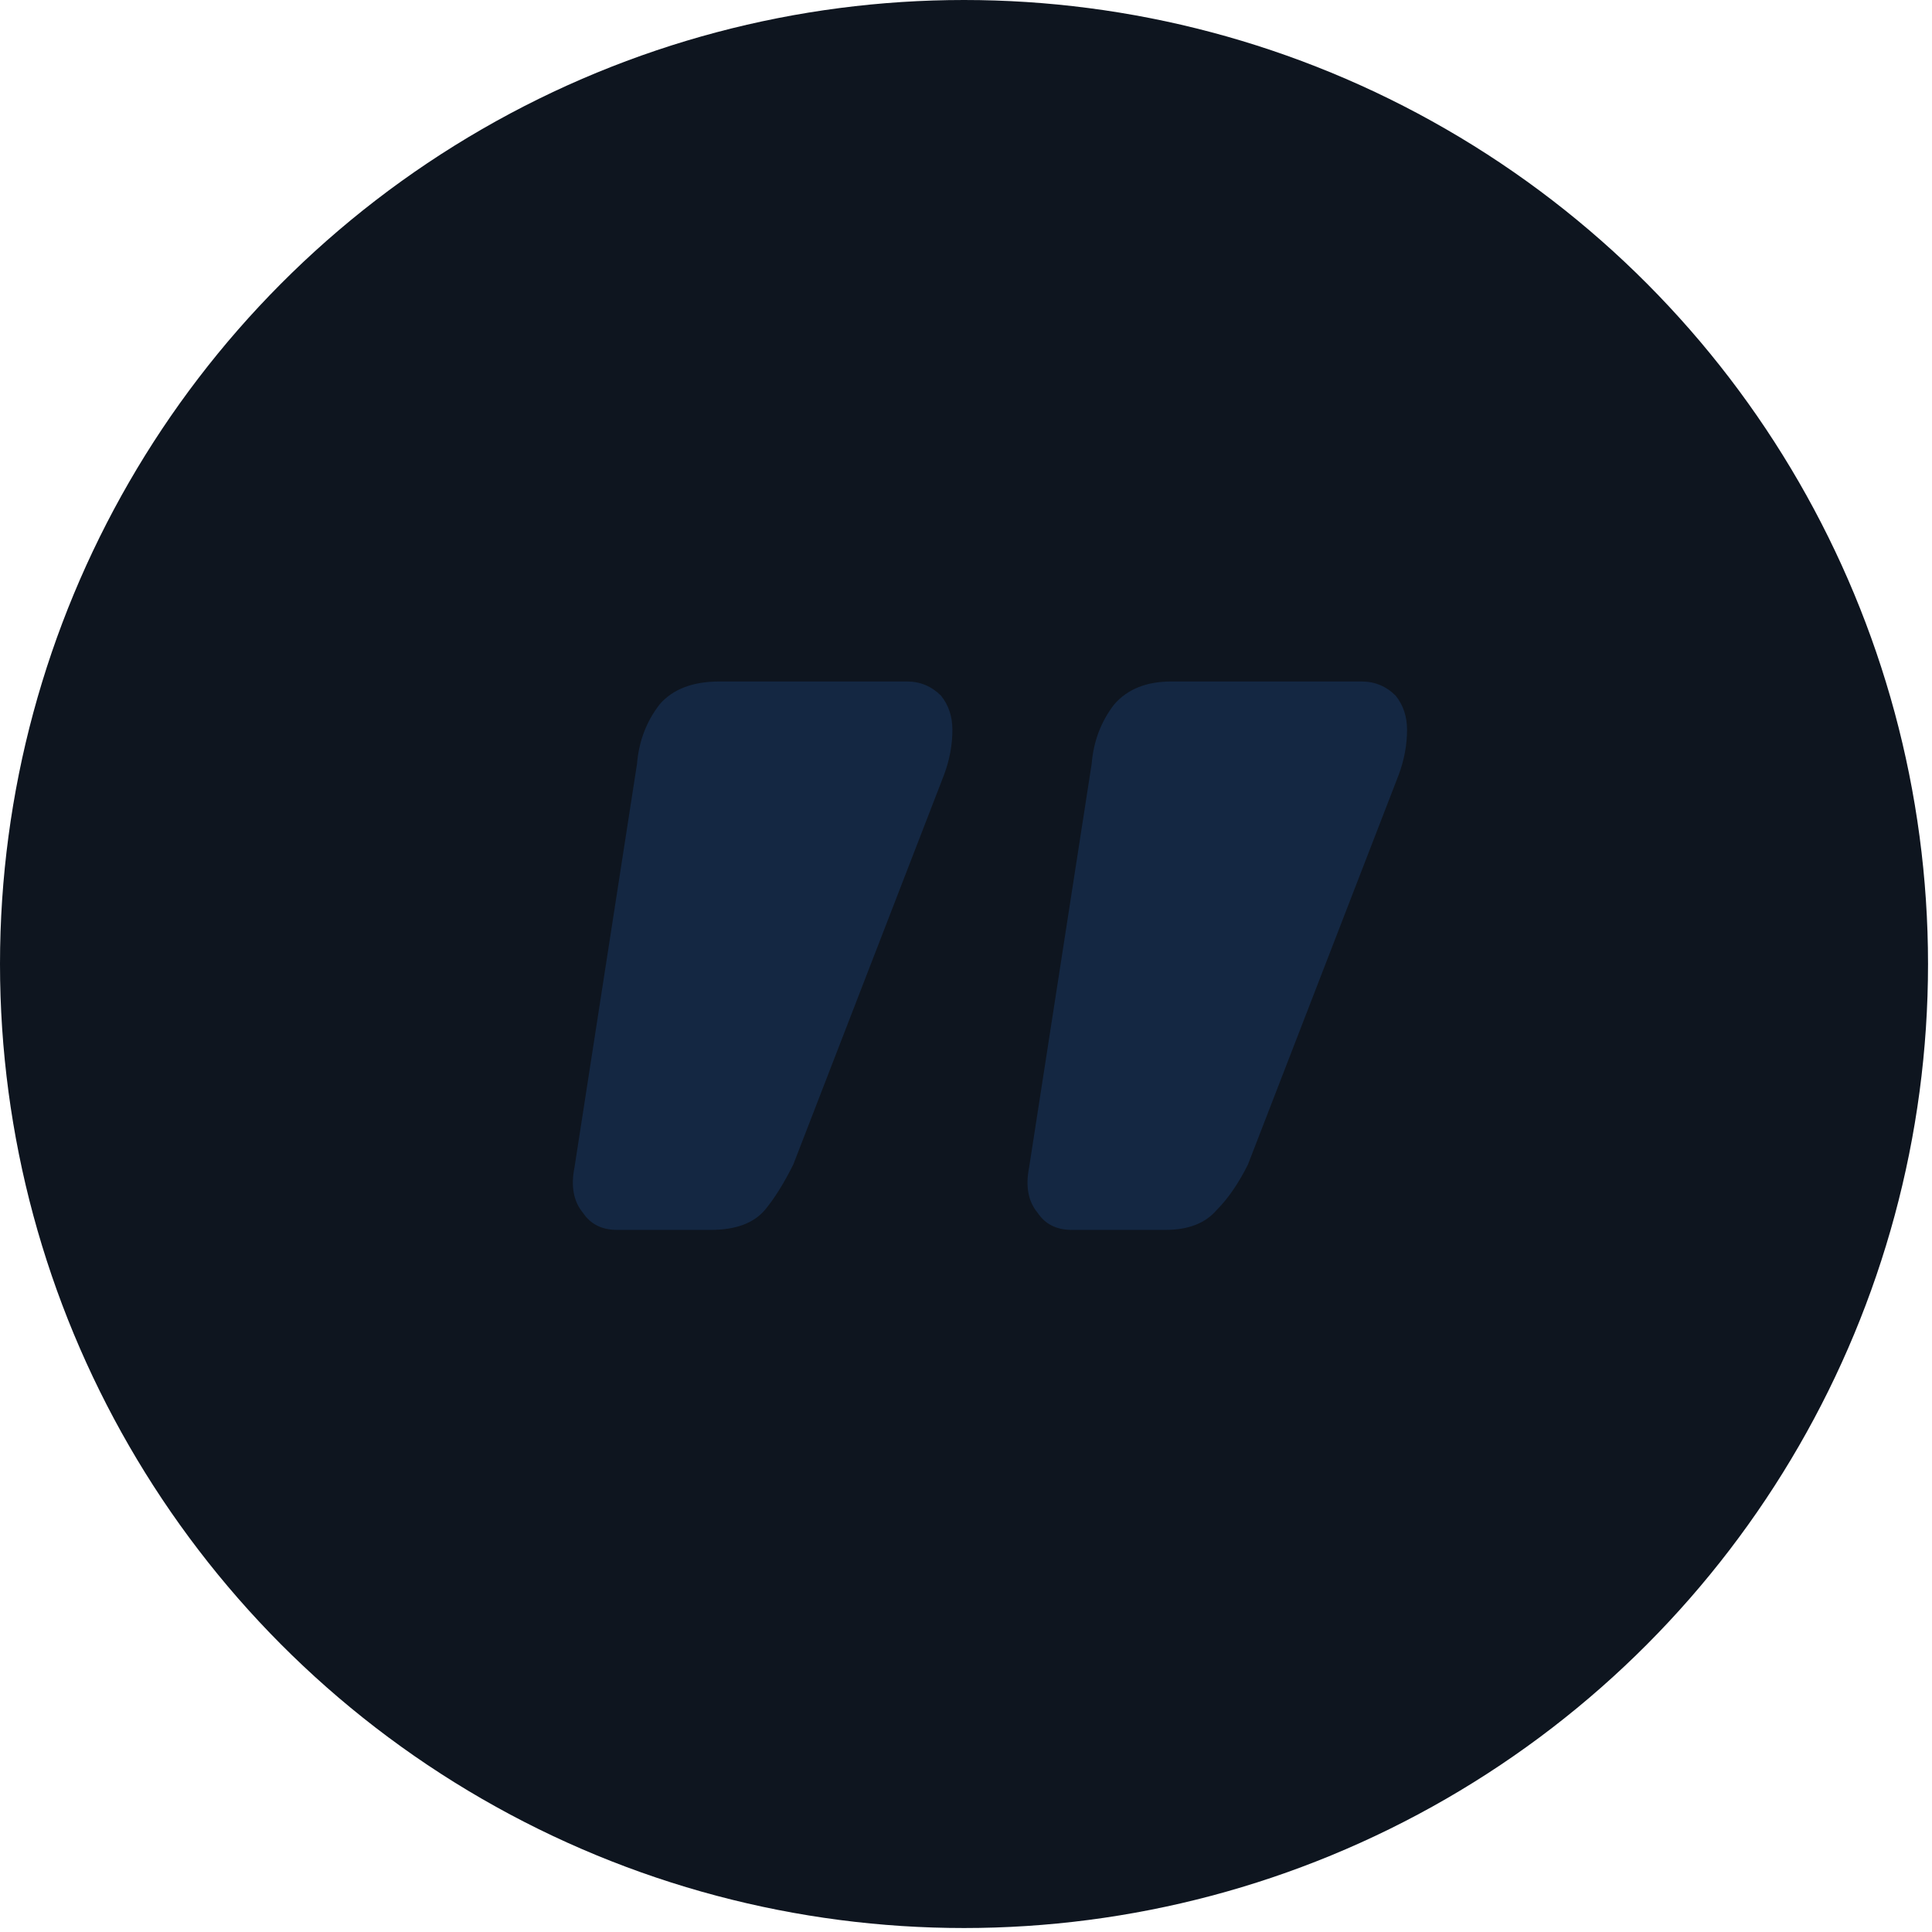
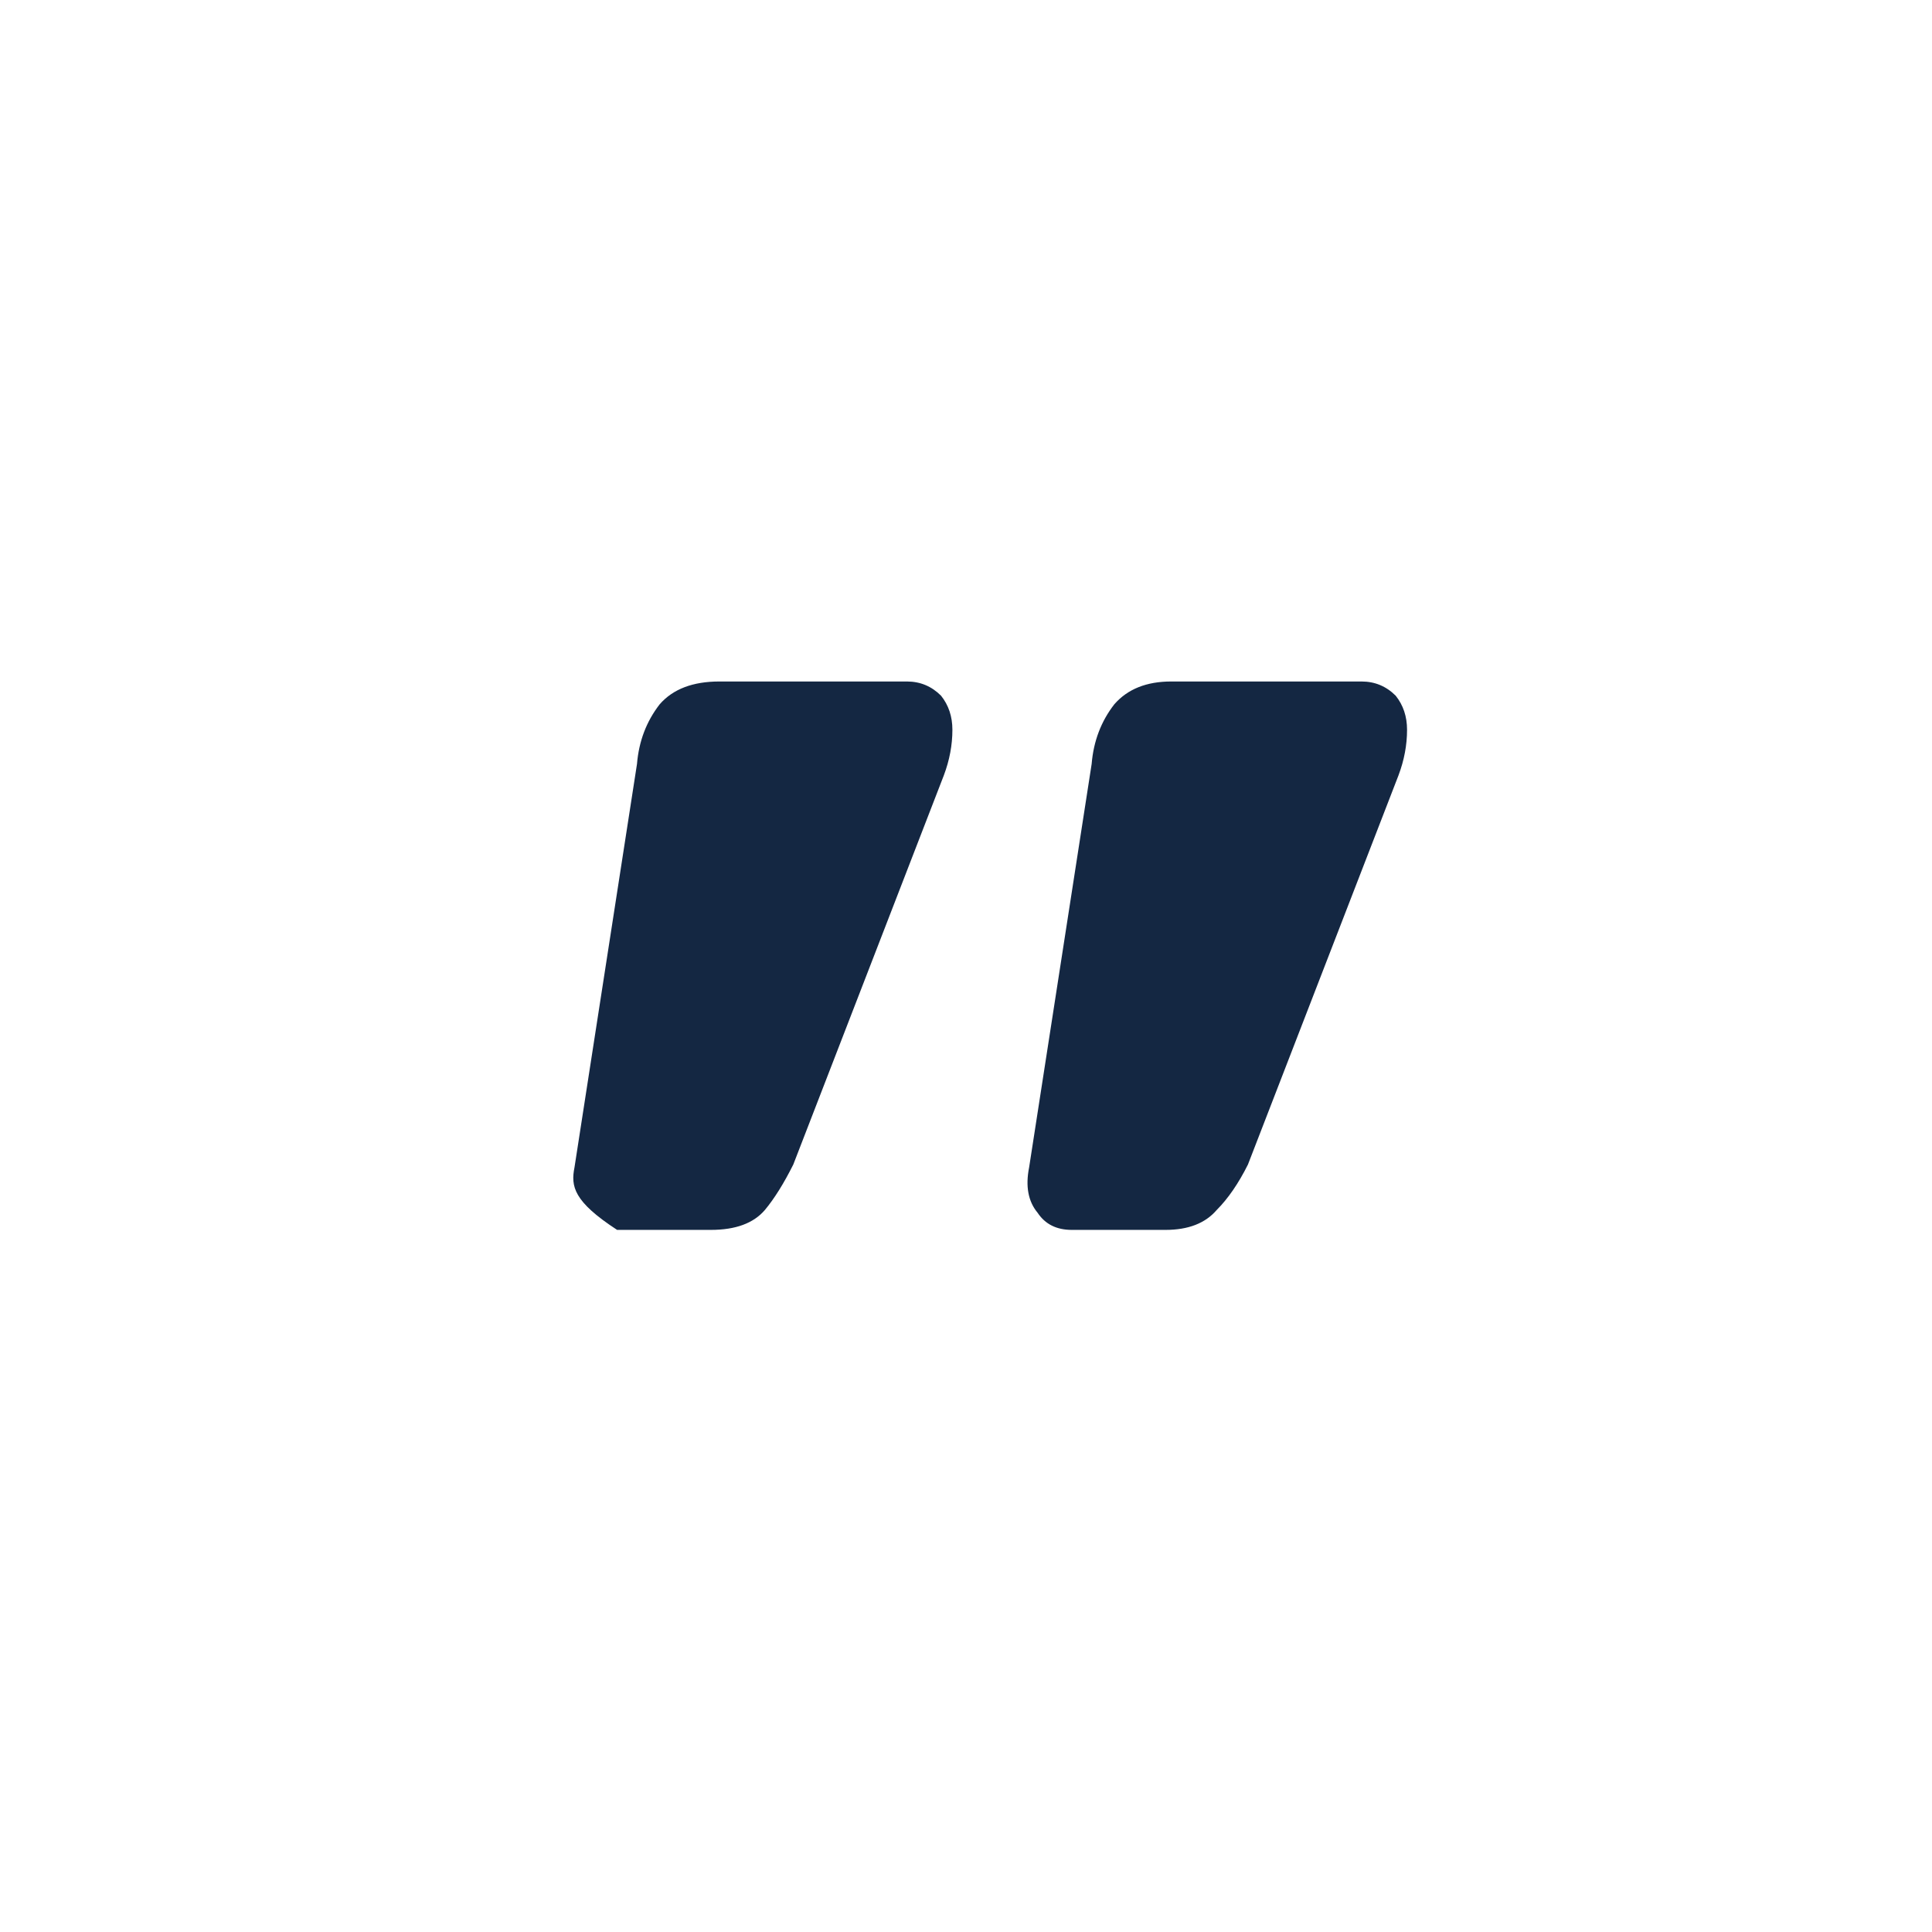
<svg xmlns="http://www.w3.org/2000/svg" width="73" height="73" viewBox="0 0 73 73" fill="none">
  <g id="&quot;">
-     <circle id="Background" cx="36.425" cy="36.425" r="36.425" fill="#0E151F" />
-     <path id="â" d="M34.269 25.75C34.77 25.75 35.199 25.929 35.557 26.287C35.843 26.644 35.986 27.074 35.986 27.575C35.986 28.148 35.879 28.72 35.664 29.293L29.974 44.002C29.616 44.718 29.258 45.29 28.9 45.72C28.471 46.221 27.791 46.471 26.86 46.471L23.317 46.471C22.745 46.471 22.315 46.257 22.029 45.827C21.671 45.398 21.564 44.825 21.707 44.109L24.069 28.863C24.14 28.004 24.427 27.253 24.928 26.609C25.429 26.036 26.18 25.75 27.183 25.75L34.269 25.75ZM51.447 25.75C51.948 25.75 52.378 25.929 52.736 26.287C53.022 26.645 53.165 27.074 53.165 27.575C53.165 28.148 53.058 28.72 52.843 29.293L47.153 44.002C46.795 44.718 46.401 45.29 45.972 45.72C45.542 46.221 44.898 46.471 44.039 46.471H40.496C39.923 46.471 39.494 46.257 39.208 45.827C38.85 45.398 38.742 44.825 38.885 44.109L41.248 28.863C41.319 28.004 41.605 27.253 42.106 26.609C42.607 26.036 43.323 25.75 44.254 25.75L51.447 25.75Z" fill="#142742" />
+     <path id="â" d="M34.269 25.75C34.77 25.75 35.199 25.929 35.557 26.287C35.843 26.644 35.986 27.074 35.986 27.575C35.986 28.148 35.879 28.72 35.664 29.293L29.974 44.002C29.616 44.718 29.258 45.29 28.9 45.72C28.471 46.221 27.791 46.471 26.86 46.471L23.317 46.471C21.671 45.398 21.564 44.825 21.707 44.109L24.069 28.863C24.14 28.004 24.427 27.253 24.928 26.609C25.429 26.036 26.18 25.75 27.183 25.75L34.269 25.75ZM51.447 25.75C51.948 25.75 52.378 25.929 52.736 26.287C53.022 26.645 53.165 27.074 53.165 27.575C53.165 28.148 53.058 28.72 52.843 29.293L47.153 44.002C46.795 44.718 46.401 45.29 45.972 45.72C45.542 46.221 44.898 46.471 44.039 46.471H40.496C39.923 46.471 39.494 46.257 39.208 45.827C38.85 45.398 38.742 44.825 38.885 44.109L41.248 28.863C41.319 28.004 41.605 27.253 42.106 26.609C42.607 26.036 43.323 25.75 44.254 25.75L51.447 25.75Z" fill="#142742" />
  </g>
</svg>